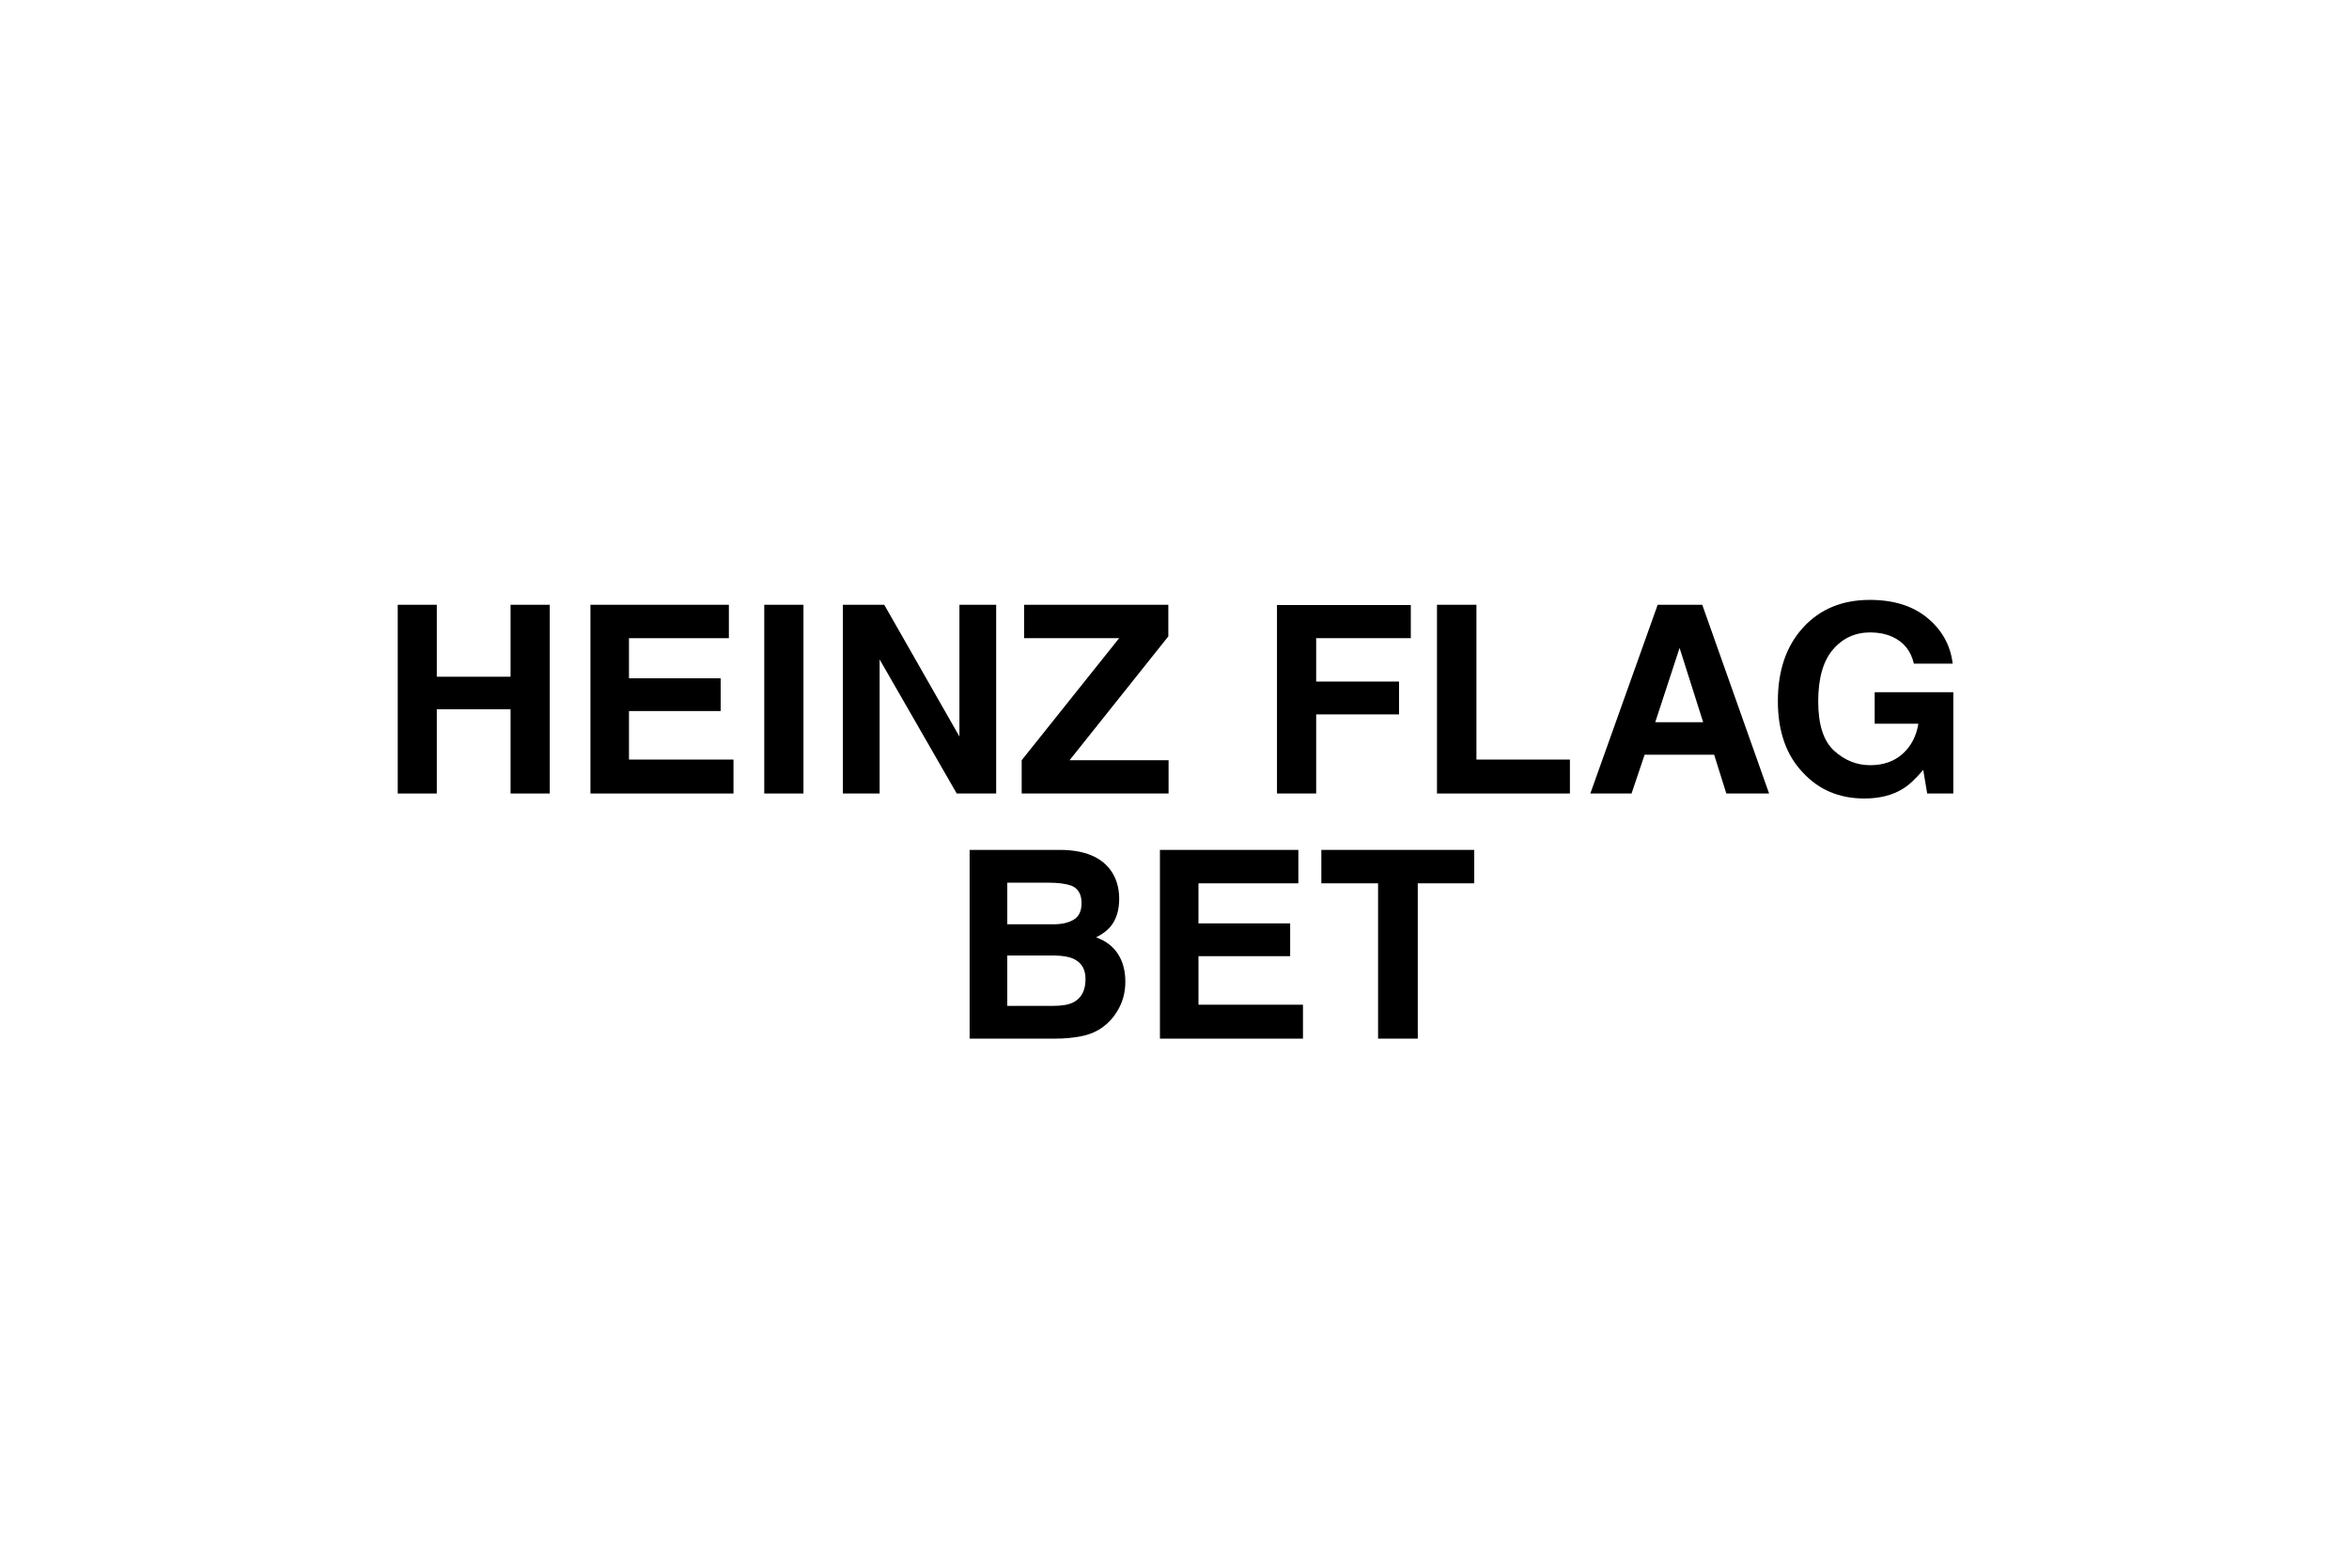
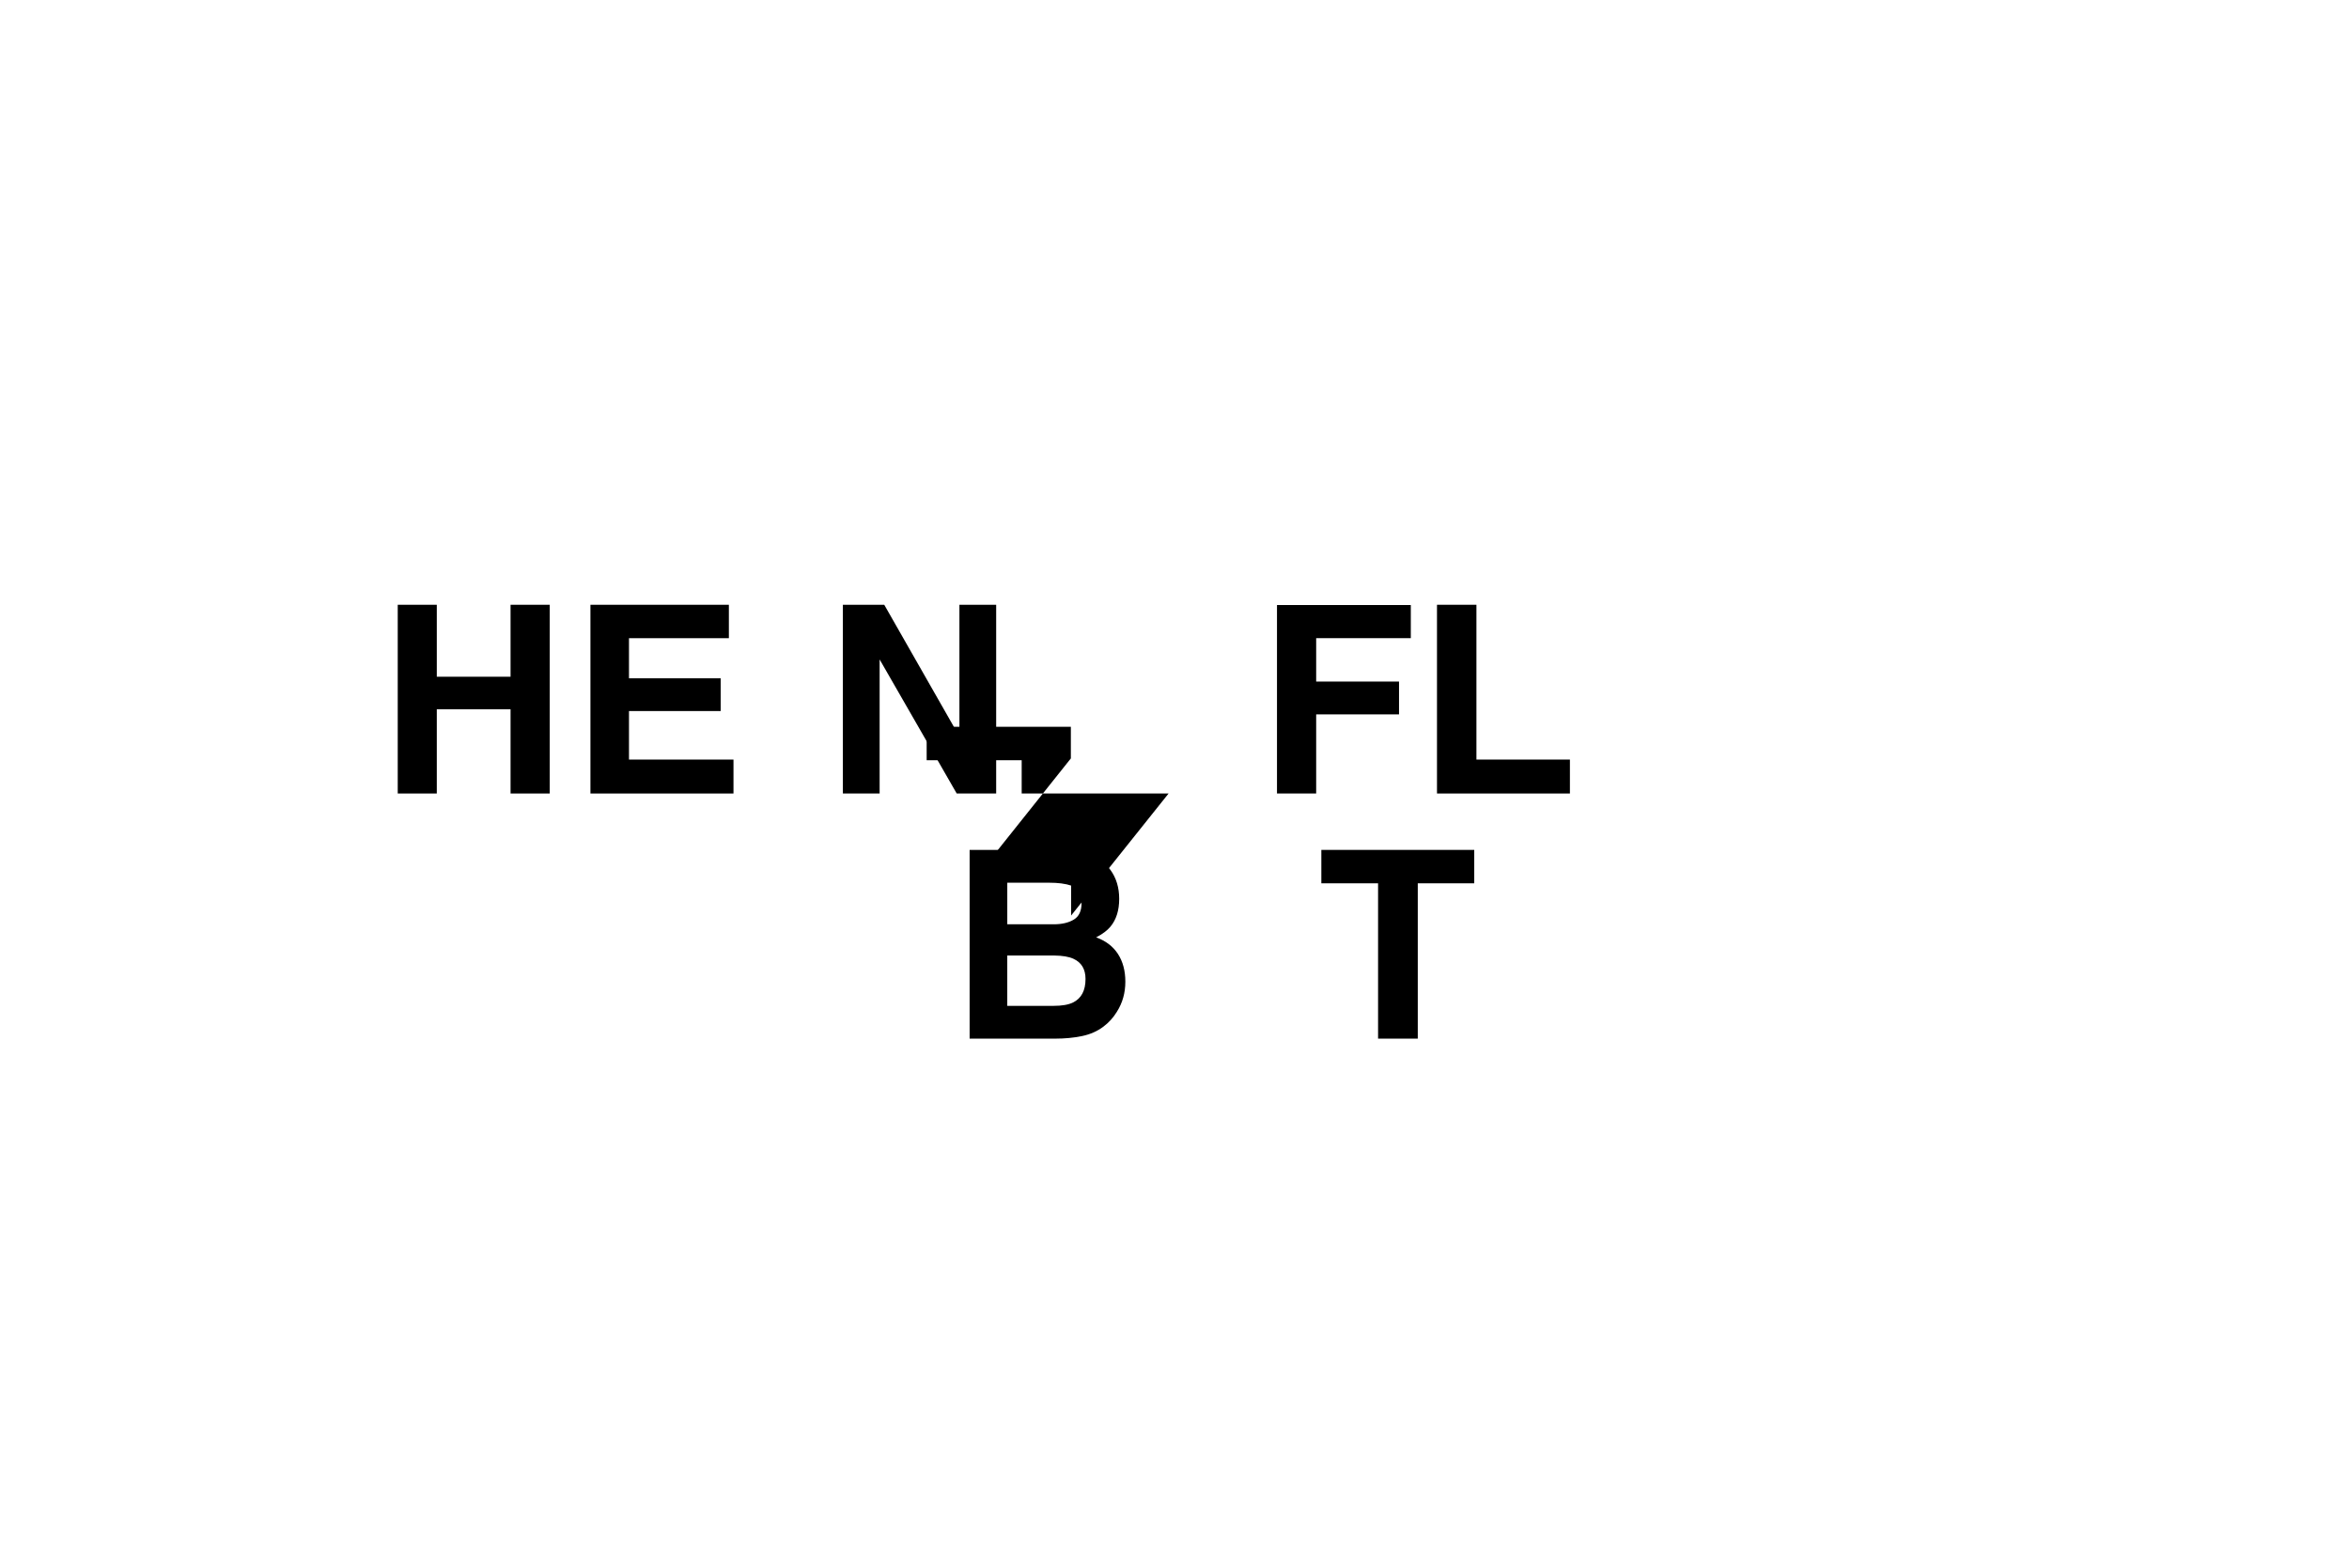
<svg xmlns="http://www.w3.org/2000/svg" id="odds_calculator" data-name="odds calculator" version="1.1" viewBox="0 0 412 275">
  <defs>
    <style>
      .cls-1 {
        fill: #000;
        stroke-width: 0px;
      }
    </style>
  </defs>
  <path class="cls-1" d="M89.549,139.192v-14.779h-12.938v14.779h-6.85v-33.107h6.85v12.623h12.938v-12.623h6.873v33.107h-6.873Z" />
  <path class="cls-1" d="M126.402,124.728h-16.082v8.513h18.328v5.952h-25.089v-33.107h24.28v5.862h-17.52v7.03h16.082v5.75Z" />
-   <path class="cls-1" d="M134.047,106.085h6.873v33.107h-6.873v-33.107Z" />
  <path class="cls-1" d="M174.72,139.192h-6.918l-13.521-23.517v23.517h-6.446v-33.107h7.255l13.185,23.112v-23.112h6.446v33.107Z" />
-   <path class="cls-1" d="M204.961,139.192h-25.764v-5.84l17.094-21.405h-16.666v-5.862h25.291v5.548l-17.318,21.72h17.363v5.84Z" />
+   <path class="cls-1" d="M204.961,139.192h-25.764v-5.84h-16.666v-5.862h25.291v5.548l-17.318,21.72h17.363v5.84Z" />
  <path class="cls-1" d="M247.448,111.947h-16.599v7.614h14.532v5.75h-14.532v13.881h-6.873v-33.062h23.472v5.817Z" />
  <path class="cls-1" d="M252.039,106.085h6.918v27.155h16.396v5.952h-23.314v-33.107Z" />
-   <path class="cls-1" d="M300.652,132.387h-12.196l-2.291,6.806h-7.232l11.814-33.107h7.816l11.725,33.107h-7.502l-2.134-6.806ZM298.721,126.682l-4.133-13.027-4.268,13.027h8.4Z" />
-   <path class="cls-1" d="M333.726,138.384c-1.827,1.123-4.073,1.685-6.738,1.685-4.388,0-7.981-1.52-10.781-4.56-2.92-3.055-4.38-7.232-4.38-12.533,0-5.36,1.475-9.658,4.425-12.893s6.851-4.852,11.702-4.852c4.208,0,7.588,1.066,10.142,3.201,2.553,2.133,4.017,4.795,4.391,7.984h-6.806c-.524-2.261-1.805-3.841-3.841-4.739-1.138-.494-2.403-.741-3.796-.741-2.665,0-4.855,1.007-6.569,3.021-1.715,2.014-2.572,5.042-2.572,9.085,0,4.073.929,6.955,2.785,8.647s3.968,2.538,6.334,2.538c2.321,0,4.223-.67,5.705-2.011,1.482-1.34,2.396-3.096,2.74-5.267h-7.659v-5.525h13.791v17.767h-4.582l-.696-4.133c-1.333,1.572-2.53,2.681-3.594,3.324Z" />
  <path class="cls-1" d="M185.07,182.192h-15.004v-33.107h16.082c4.058.06,6.933,1.235,8.625,3.526,1.018,1.407,1.527,3.092,1.527,5.054,0,2.021-.51,3.646-1.527,4.874-.569.688-1.408,1.317-2.516,1.887,1.691.614,2.968,1.587,3.829,2.92s1.292,2.95,1.292,4.852c0,1.962-.494,3.721-1.482,5.278-.629,1.033-1.415,1.901-2.358,2.605-1.063.809-2.317,1.362-3.763,1.662s-3.014.449-4.705.449ZM188.35,161.304c.898-.539,1.348-1.505,1.348-2.897,0-1.542-.6-2.561-1.797-3.055-1.033-.345-2.352-.517-3.953-.517h-7.277v7.3h8.131c1.452,0,2.635-.277,3.549-.831ZM184.913,167.615h-8.243v8.827h8.131c1.452,0,2.583-.194,3.392-.584,1.467-.719,2.201-2.097,2.201-4.133,0-1.722-.712-2.905-2.134-3.549-.794-.359-1.909-.547-3.347-.562Z" />
-   <path class="cls-1" d="M226.287,167.728h-16.082v8.513h18.328v5.952h-25.088v-33.107h24.279v5.862h-17.52v7.03h16.082v5.75Z" />
  <path class="cls-1" d="M258.573,149.085v5.862h-9.905v27.245h-6.963v-27.245h-9.95v-5.862h26.818Z" />
</svg>